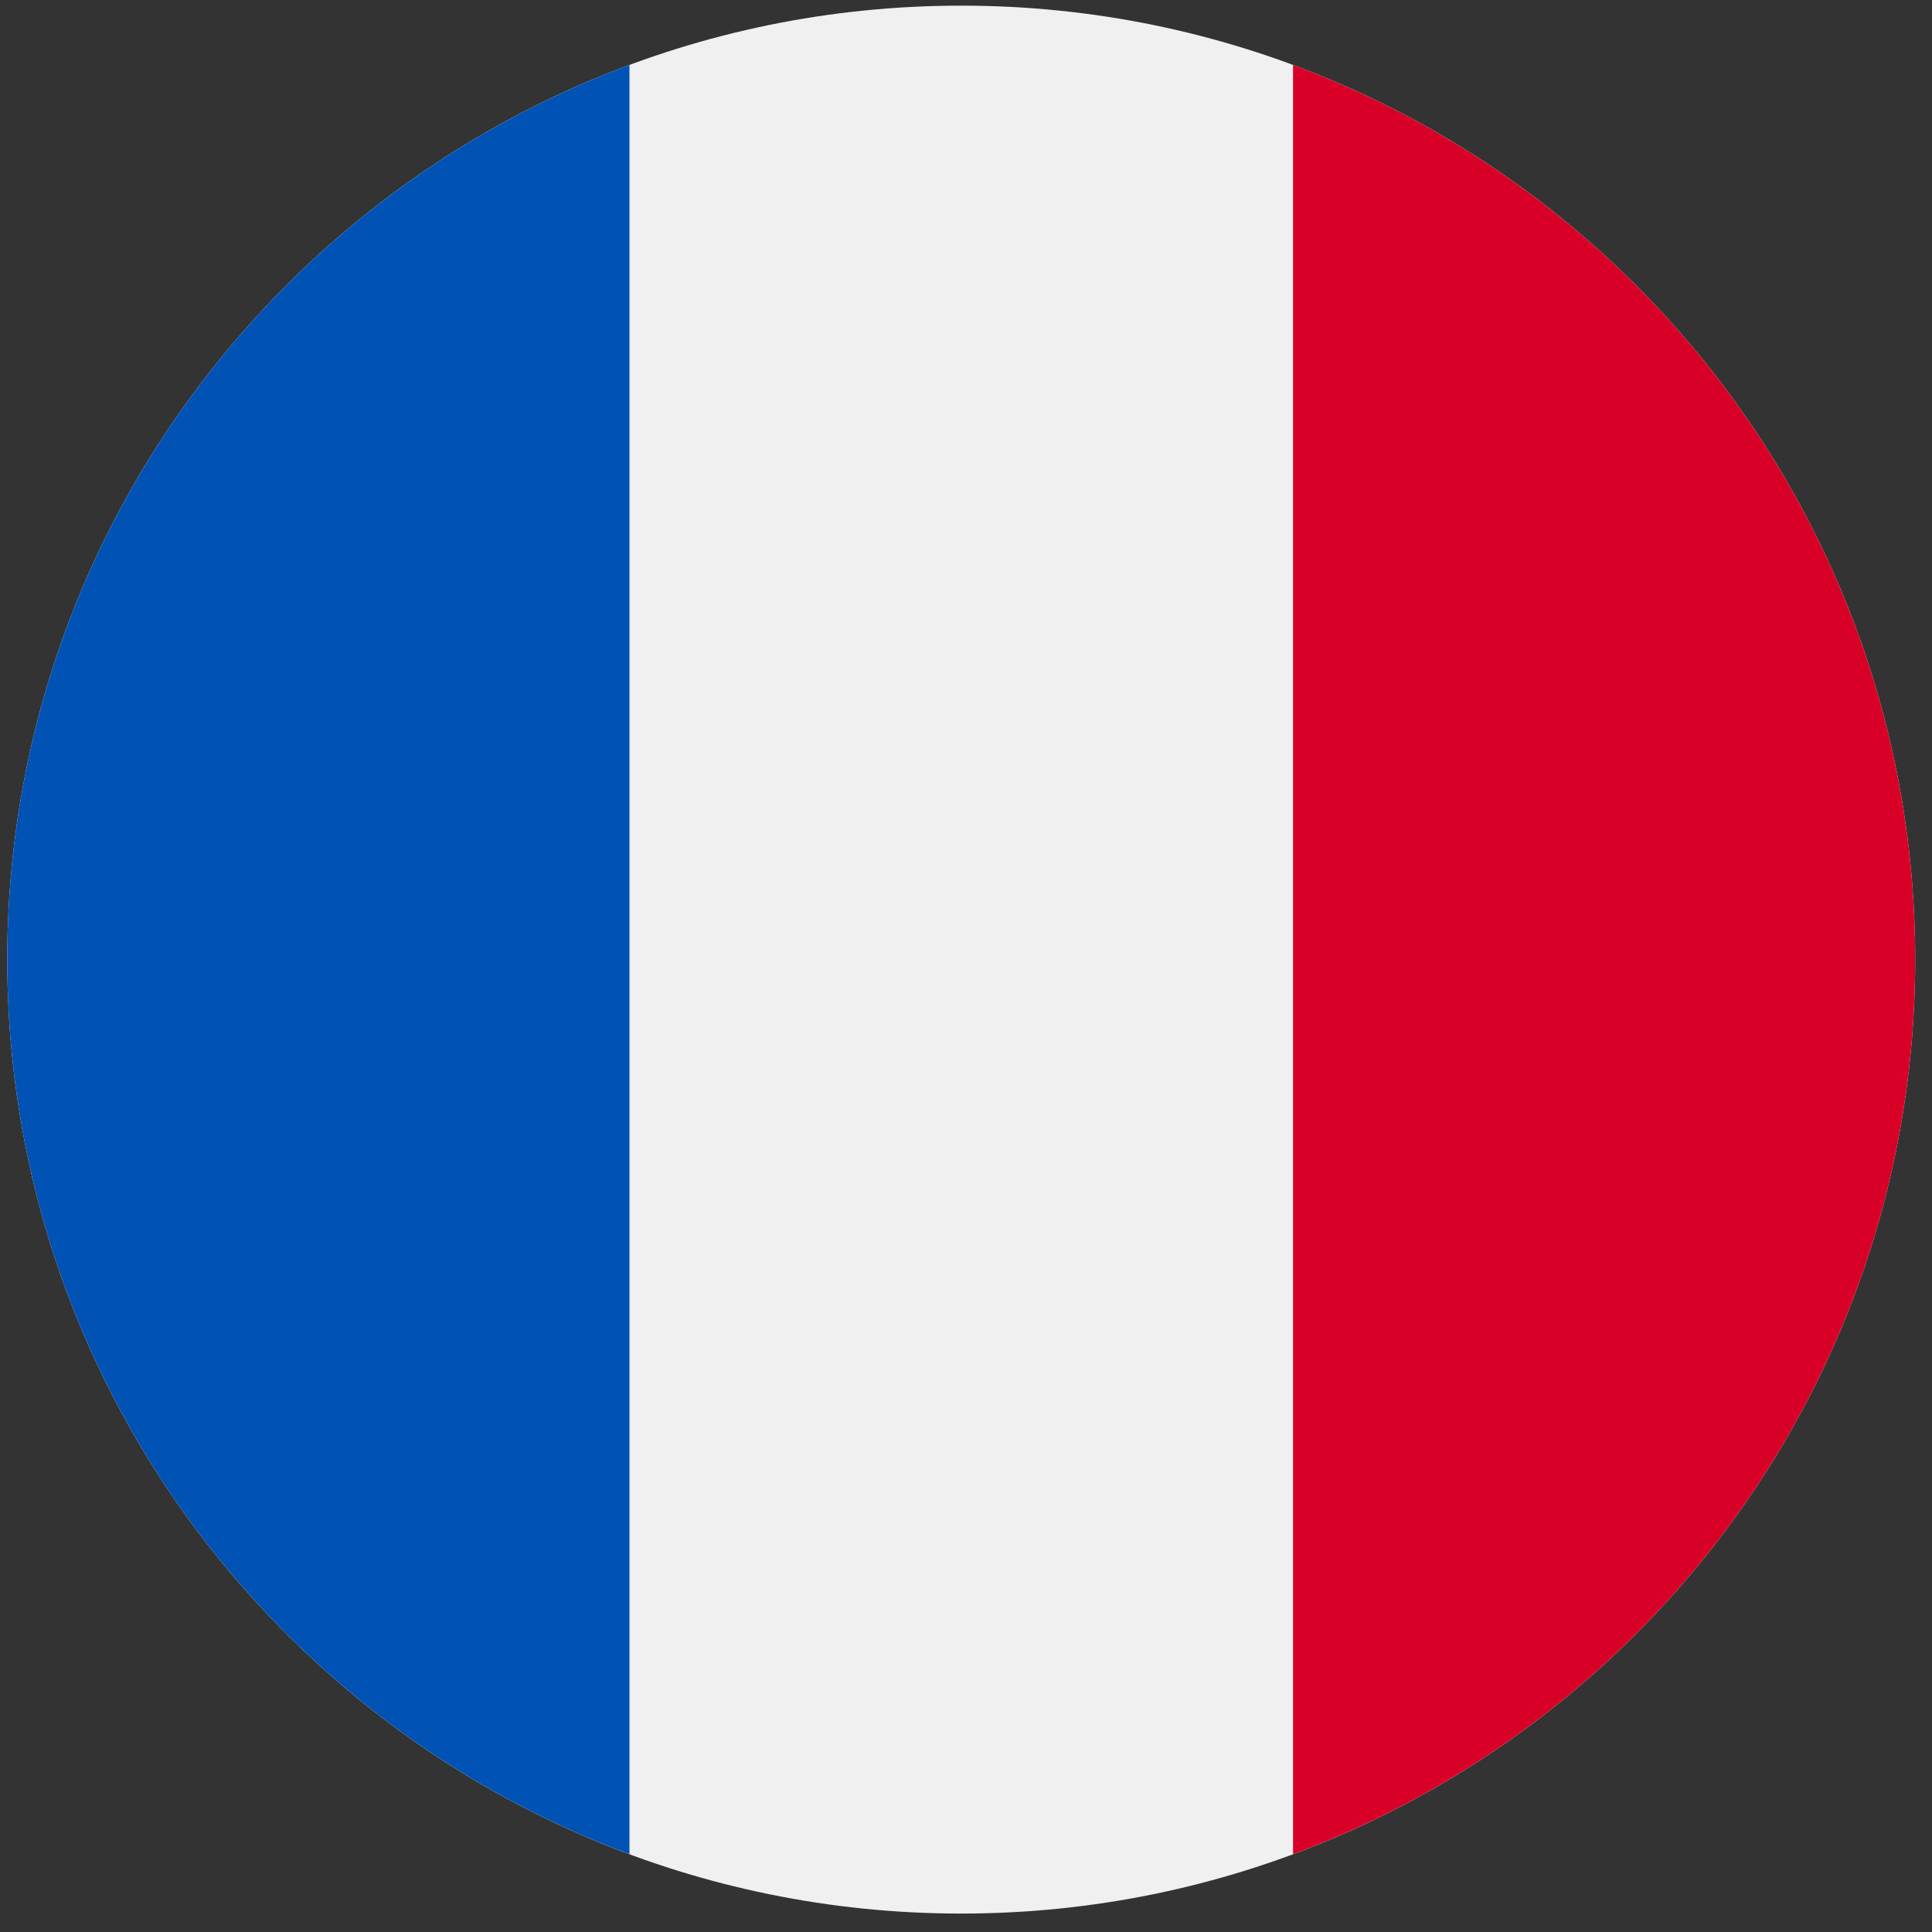
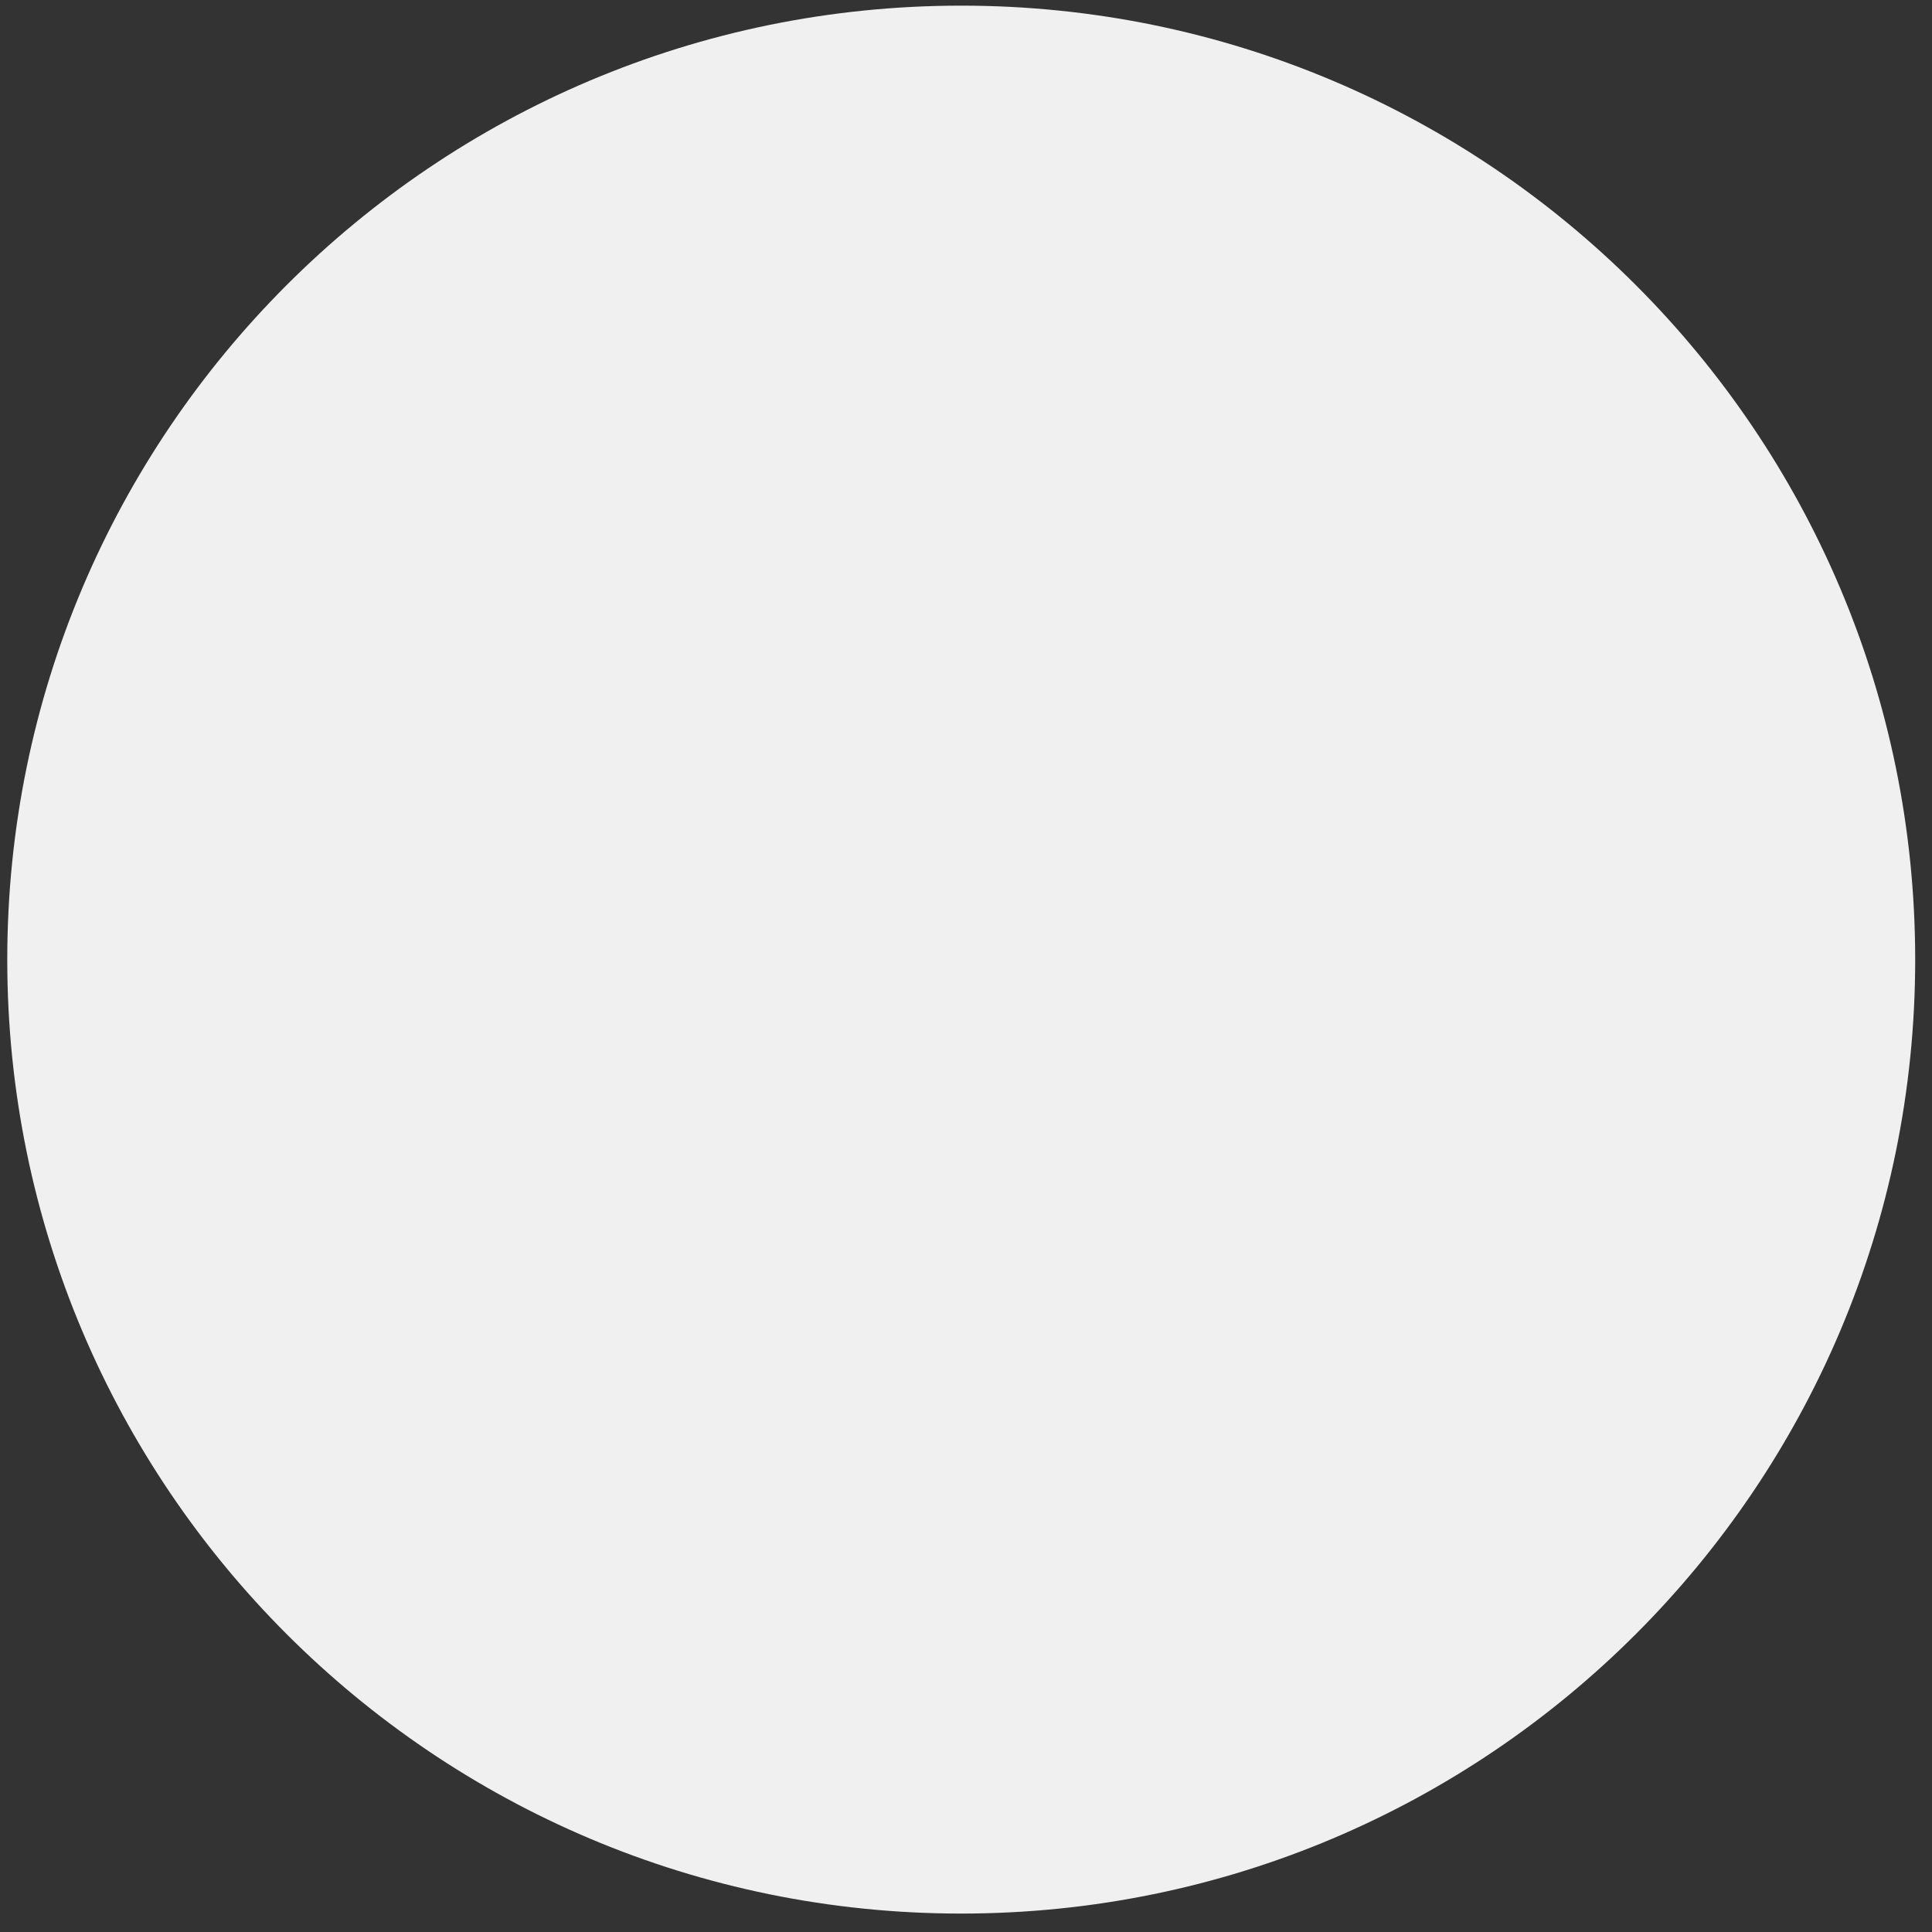
<svg xmlns="http://www.w3.org/2000/svg" width="50" height="50" viewBox="0 0 50 50" fill="none">
  <rect x="0" y="0" width="50" height="50" fill="#333333" stroke="none" />
  <g clip-path="url(#clip0_1458_3605)">
    <path d="M24.877 49.523C38.512 49.523 49.565 38.469 49.565 24.834C49.565 11.199 38.512 0.146 24.877 0.146C11.242 0.146 0.188 11.199 0.188 24.834C0.188 38.469 11.242 49.523 24.877 49.523Z" fill="#F0F0F0" />
-     <path d="M49.565 24.834C49.565 14.219 42.865 5.17 33.464 1.681V47.987C42.865 44.499 49.565 35.449 49.565 24.834Z" fill="#D80027" />
-     <path d="M0.188 24.834C0.188 35.449 6.888 44.499 16.29 47.987V1.681C6.888 5.17 0.188 14.219 0.188 24.834Z" fill="#0052B4" />
  </g>
  <defs>
    <clipPath id="clip0_1458_3605">
      <rect width="49.377" height="49.377" fill="white" transform="translate(0.188 0.146)" />
    </clipPath>
  </defs>
</svg>